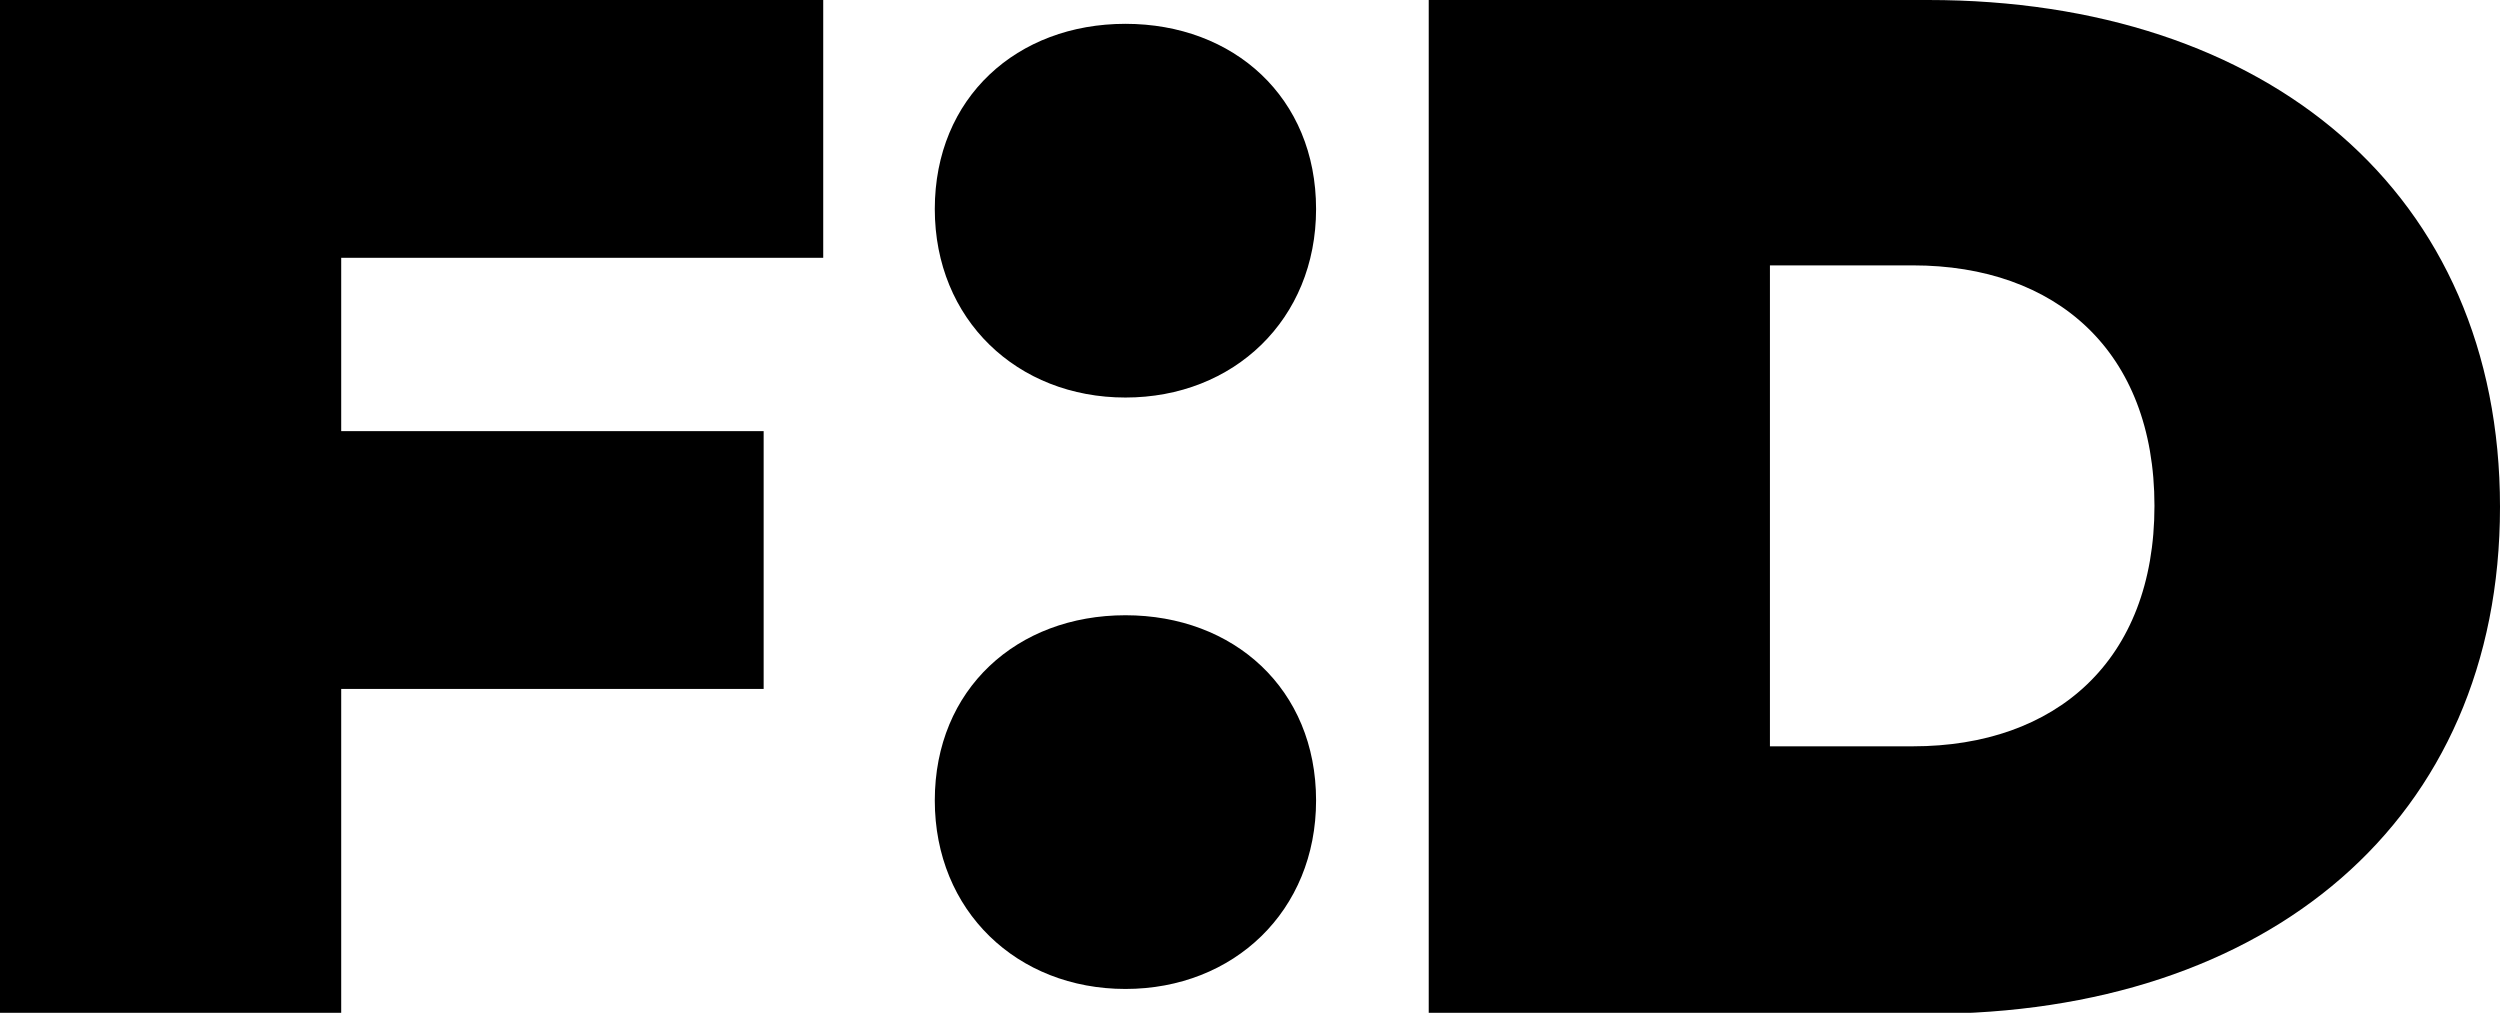
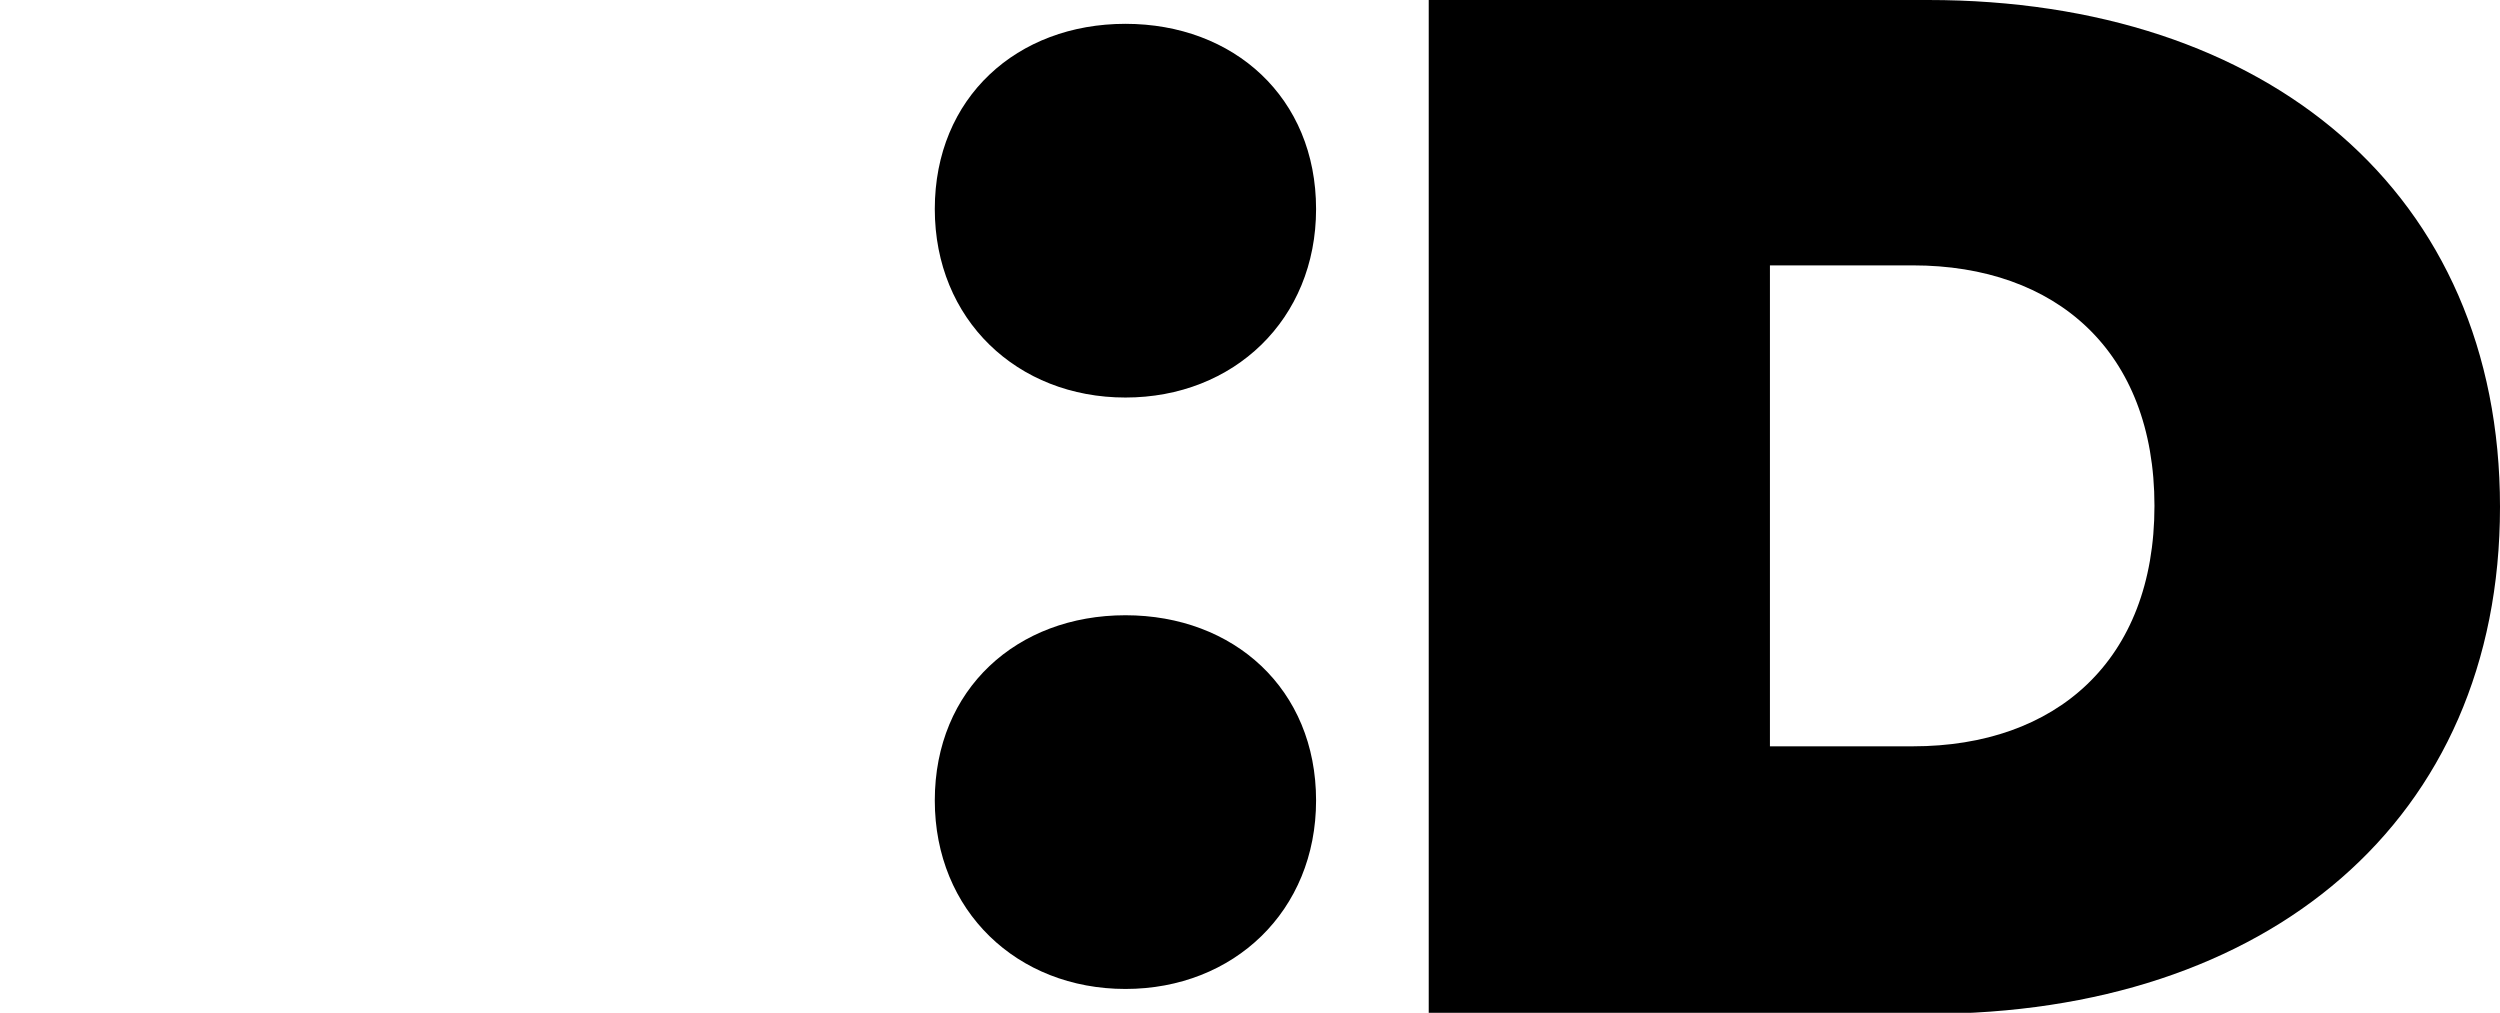
<svg xmlns="http://www.w3.org/2000/svg" id="text_logo" version="1.1" viewBox="0 0 230.8 93.5">
  <path d="M86.3,19.3c0-10.3,7.6-17.1,17.6-17.1,10,0,17.6,6.8,17.6,17.1,0,10.2-7.6,17.4-17.6,17.4-10,0-17.6-7.2-17.6-17.4ZM86.3,73.9c0-10.3,7.6-17.1,17.6-17.1,10,0,17.6,6.8,17.6,17.1,0,10.2-7.6,17.4-17.6,17.4-10,0-17.6-7.2-17.6-17.4Z" />
  <path d="M131.9,0h46.1c31.3,0,52.8,17.8,52.8,46.8s-21.5,46.8-52.8,46.8h-46.1s0-93.5,0-93.5ZM176.6,68.9c13.2,0,22.3-7.9,22.3-22.2,0-14.3-9.1-22.2-22.3-22.2h-13.2s0,44.4,0,44.4h13.2Z" />
-   <path d="M31.5,23.8v16s39,0,39,0v23.8s-39,0-39,0v29.9s-31.5,0-31.5,0V0s76,0,76,0v23.8s-44.5,0-44.5,0Z" />
</svg>